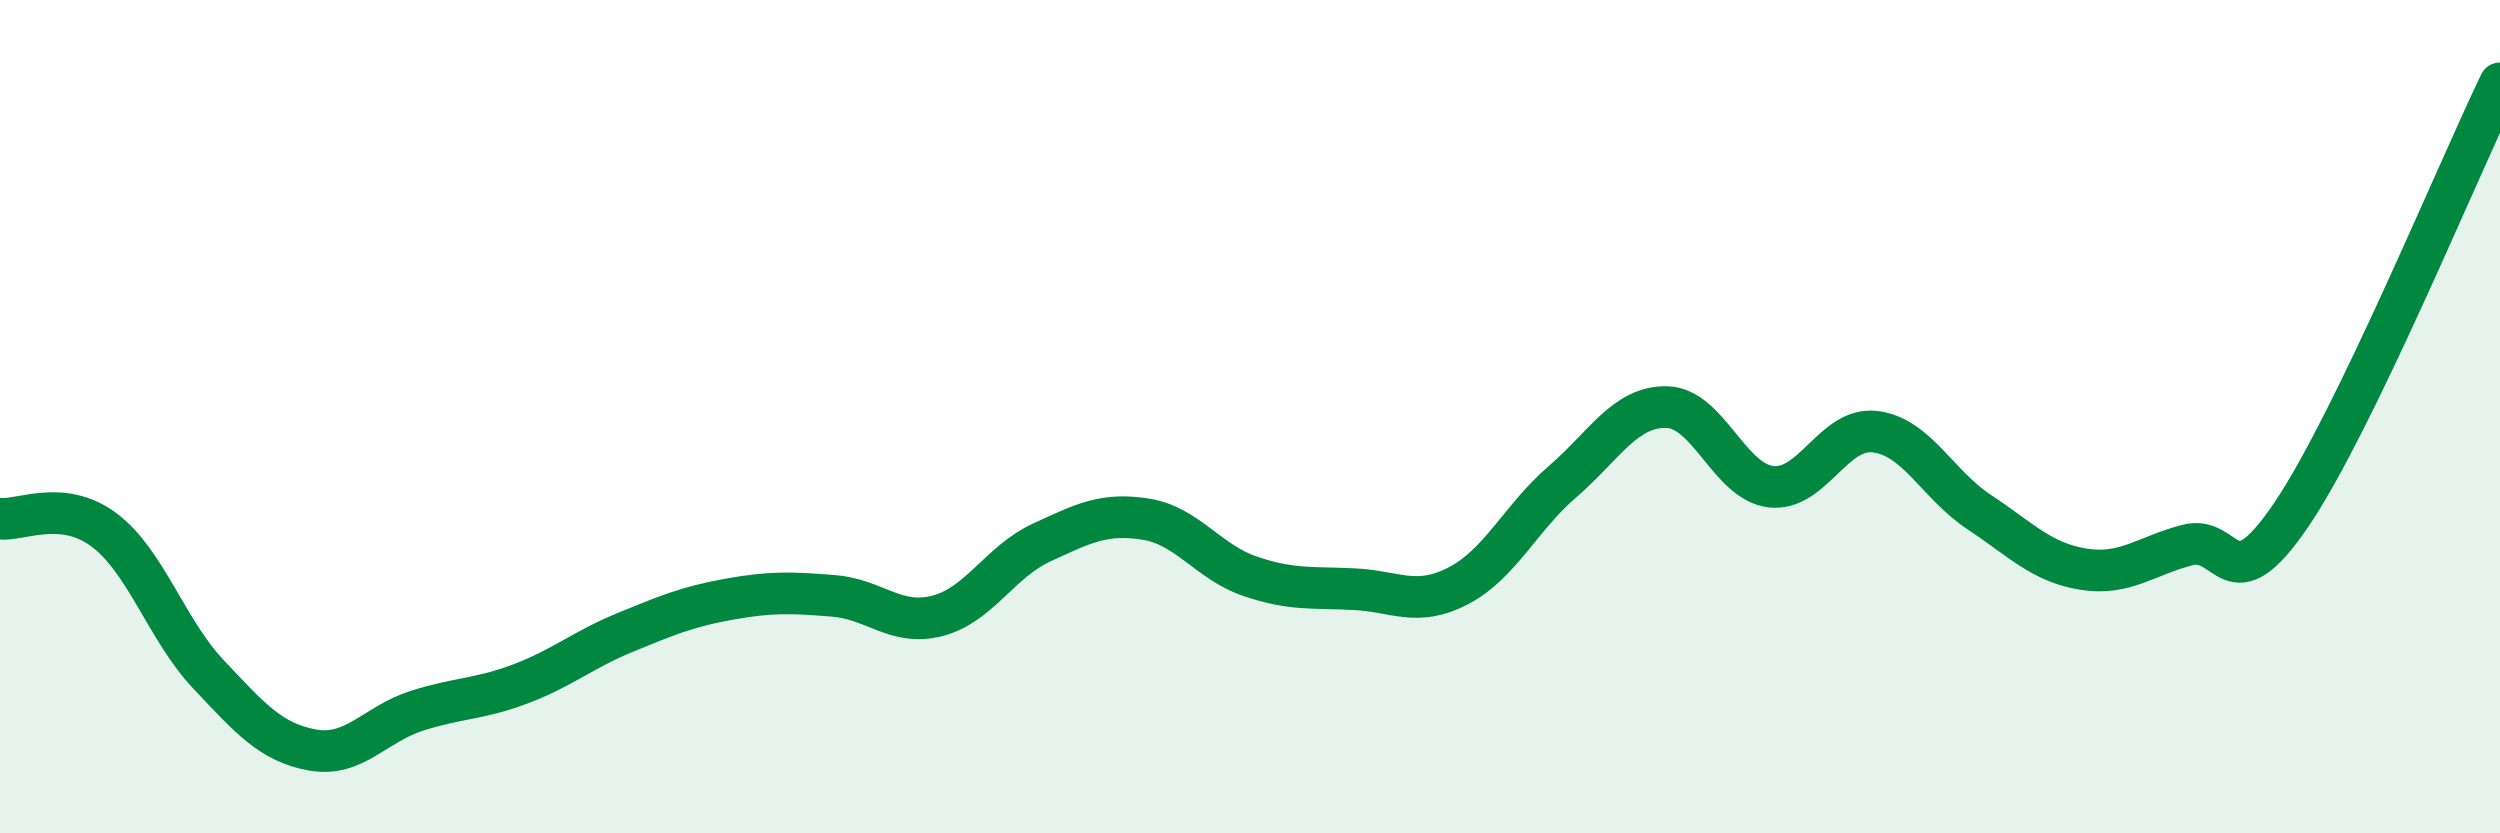
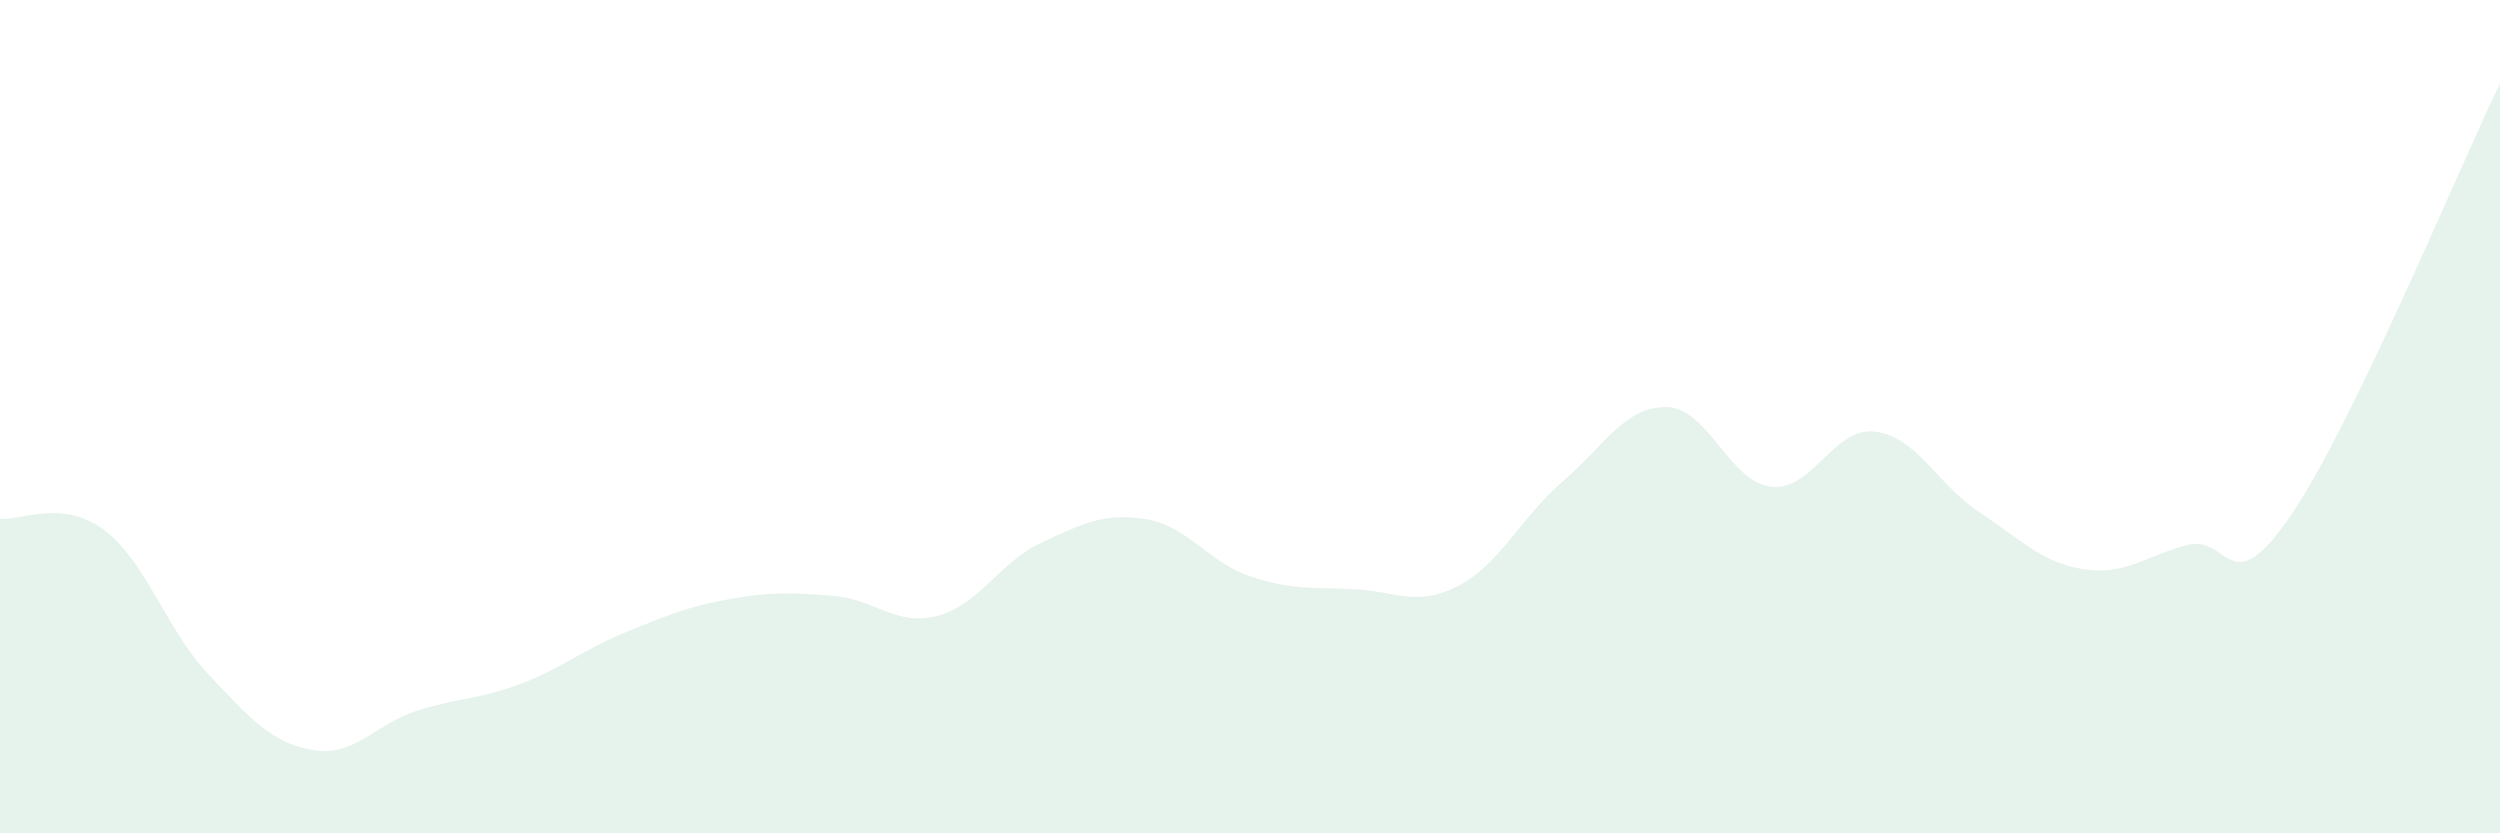
<svg xmlns="http://www.w3.org/2000/svg" width="60" height="20" viewBox="0 0 60 20">
  <path d="M 0,12.45 C 0.5,12.5 1.5,11.97 2.5,12.72 C 3.5,13.47 4,15.12 5,16.18 C 6,17.24 6.5,17.82 7.5,18 C 8.5,18.18 9,17.38 10,17.06 C 11,16.74 11.5,16.79 12.5,16.41 C 13.5,16.03 14,15.59 15,15.18 C 16,14.77 16.5,14.56 17.5,14.38 C 18.5,14.2 19,14.22 20,14.3 C 21,14.38 21.5,15.04 22.5,14.78 C 23.5,14.52 24,13.48 25,13.02 C 26,12.56 26.5,12.3 27.5,12.46 C 28.5,12.62 29,13.49 30,13.83 C 31,14.17 31.5,14.09 32.5,14.14 C 33.5,14.19 34,14.58 35,14.06 C 36,13.54 36.5,12.42 37.5,11.56 C 38.5,10.7 39,9.75 40,9.77 C 41,9.79 41.5,11.56 42.5,11.68 C 43.5,11.8 44,10.24 45,10.36 C 46,10.48 46.5,11.63 47.5,12.29 C 48.5,12.95 49,13.5 50,13.66 C 51,13.82 51.5,13.34 52.5,13.08 C 53.5,12.82 53.5,14.56 55,12.34 C 56.5,10.12 59,4.07 60,2L60 20L0 20Z" fill="#008740" opacity="0.1" stroke-linecap="round" stroke-linejoin="round" />
-   <path d="M 0,12.45 C 0.5,12.5 1.5,11.97 2.5,12.72 C 3.5,13.47 4,15.12 5,16.18 C 6,17.24 6.5,17.82 7.5,18 C 8.5,18.18 9,17.38 10,17.06 C 11,16.74 11.5,16.79 12.5,16.41 C 13.5,16.03 14,15.59 15,15.18 C 16,14.77 16.5,14.56 17.5,14.38 C 18.5,14.2 19,14.22 20,14.3 C 21,14.38 21.5,15.04 22.5,14.78 C 23.5,14.52 24,13.48 25,13.02 C 26,12.56 26.5,12.3 27.5,12.46 C 28.5,12.62 29,13.49 30,13.83 C 31,14.17 31.5,14.09 32.5,14.14 C 33.5,14.19 34,14.58 35,14.06 C 36,13.54 36.5,12.42 37.5,11.56 C 38.5,10.7 39,9.75 40,9.77 C 41,9.79 41.5,11.56 42.5,11.68 C 43.5,11.8 44,10.24 45,10.36 C 46,10.48 46.5,11.63 47.5,12.29 C 48.5,12.95 49,13.5 50,13.66 C 51,13.82 51.5,13.34 52.5,13.08 C 53.5,12.82 53.5,14.56 55,12.34 C 56.5,10.12 59,4.07 60,2" stroke="#008740" stroke-width="1" fill="none" stroke-linecap="round" stroke-linejoin="round" />
</svg>